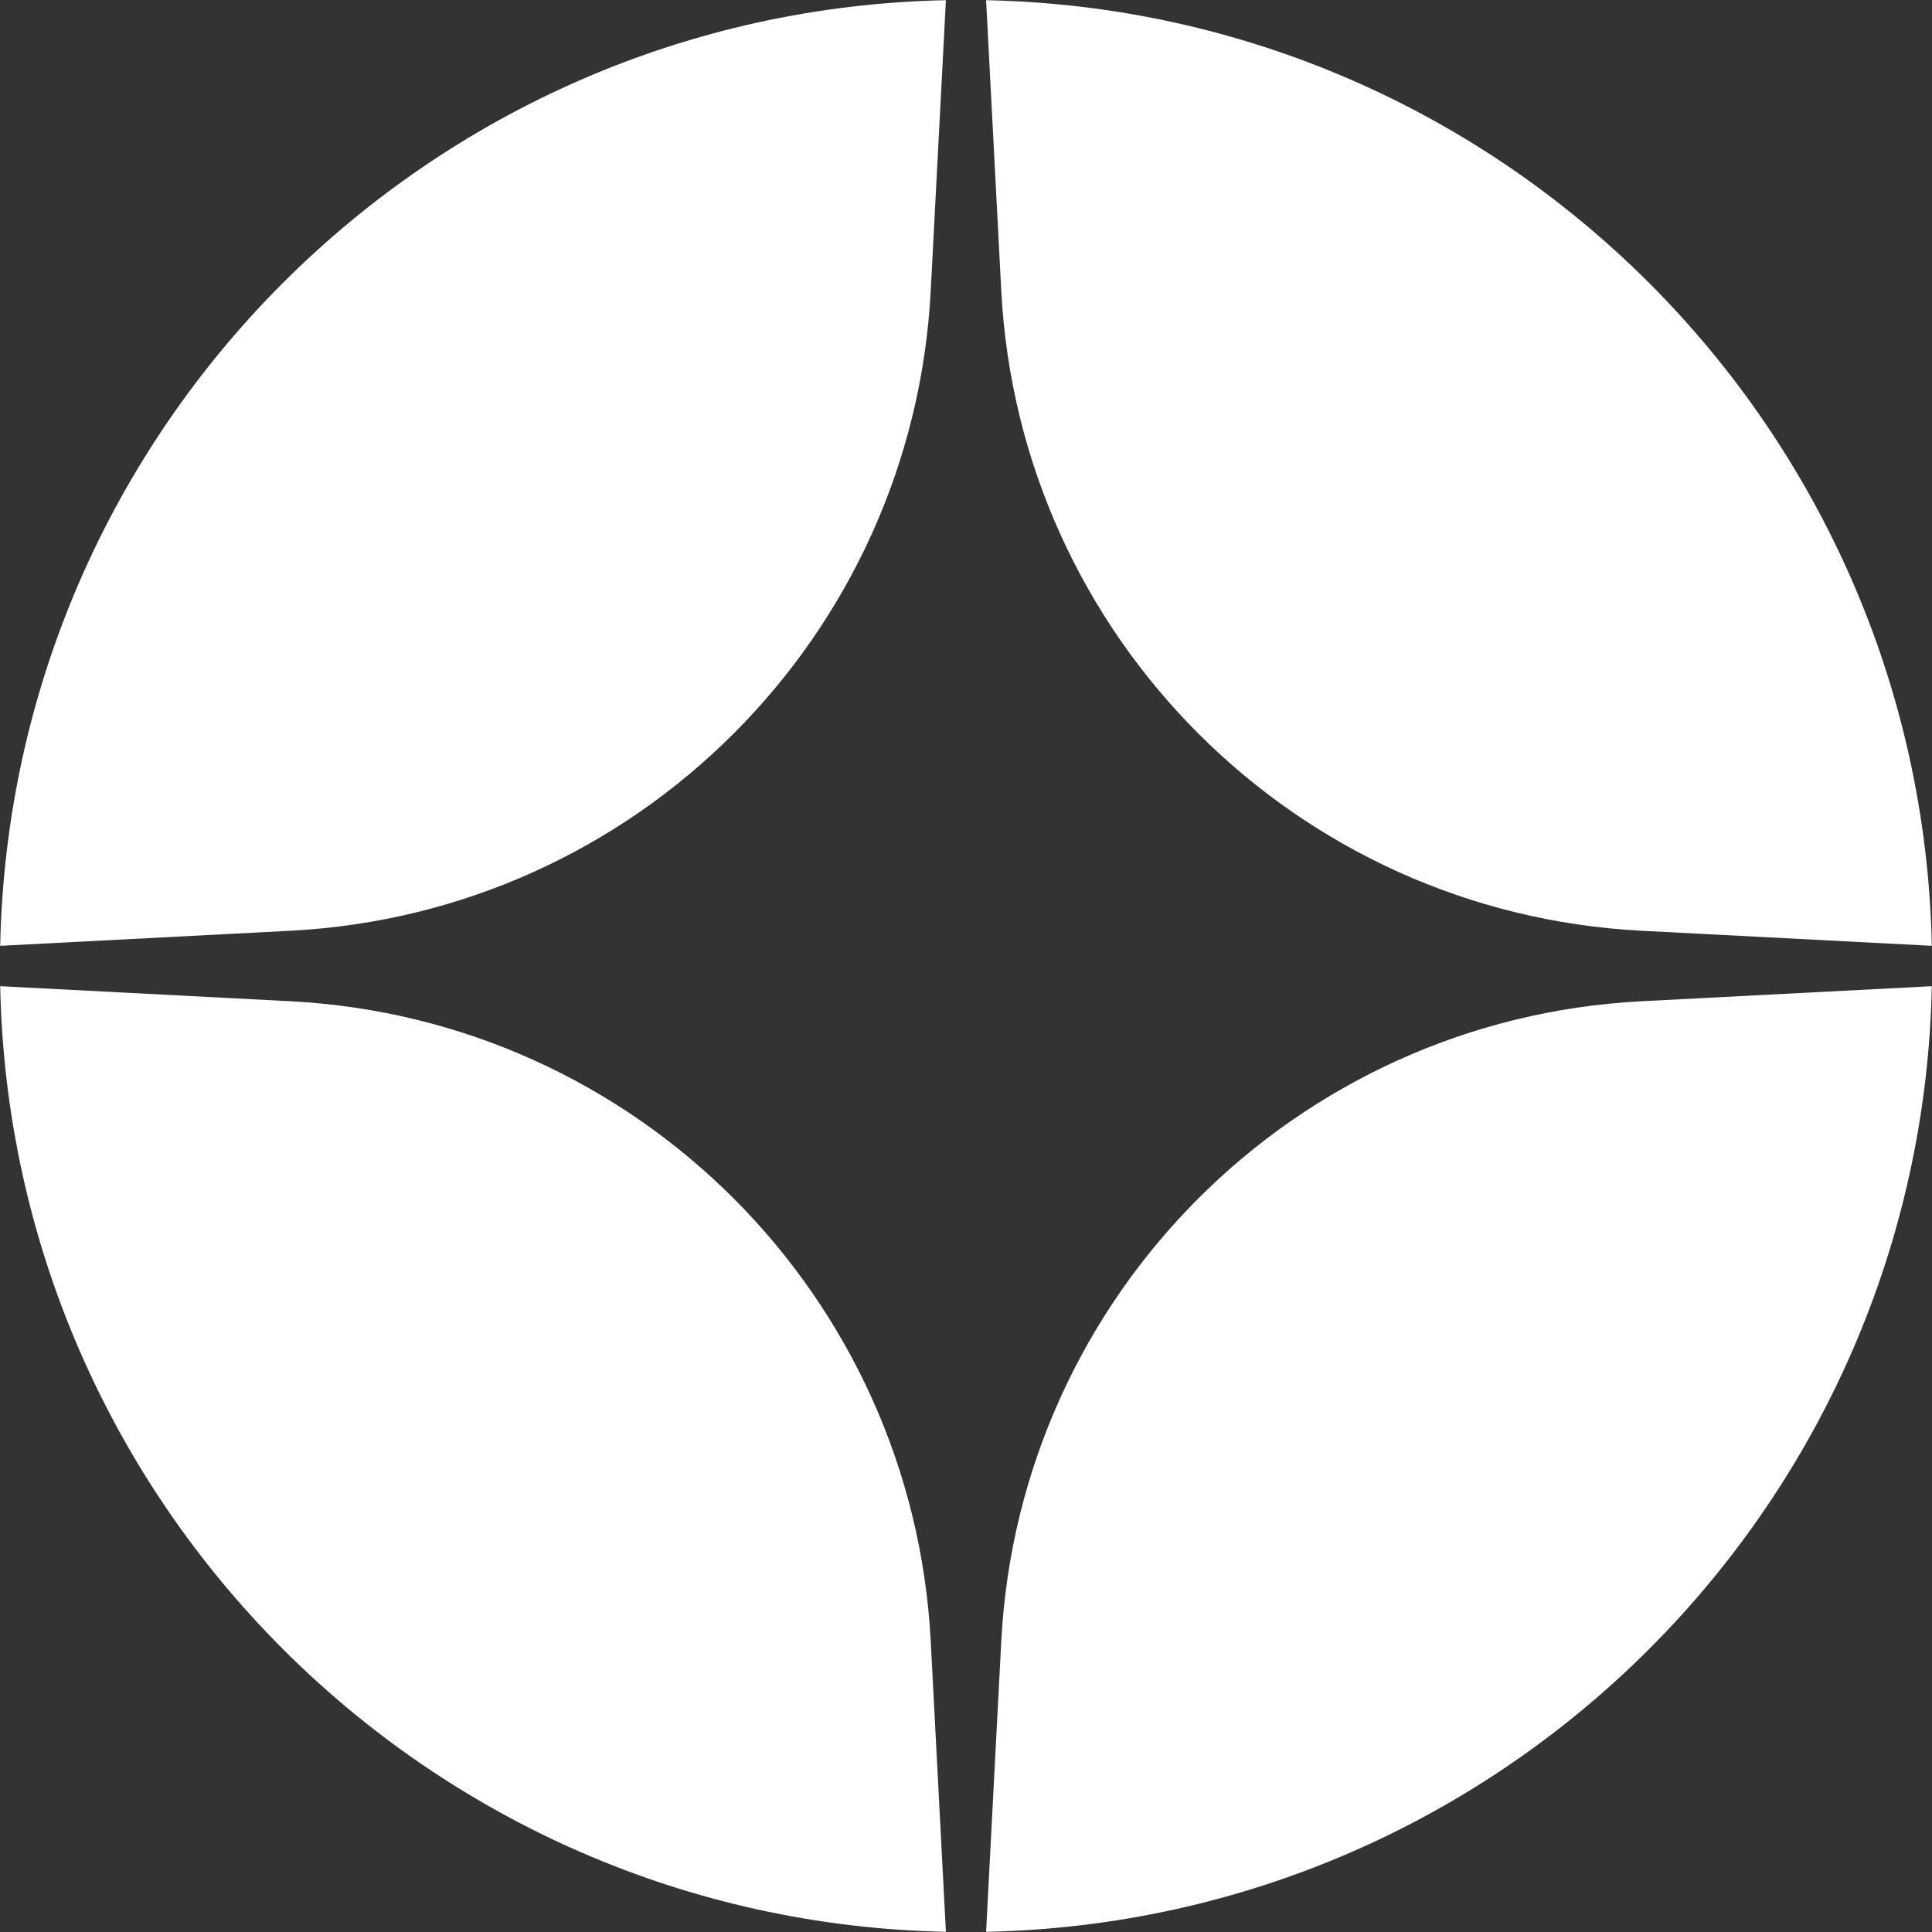
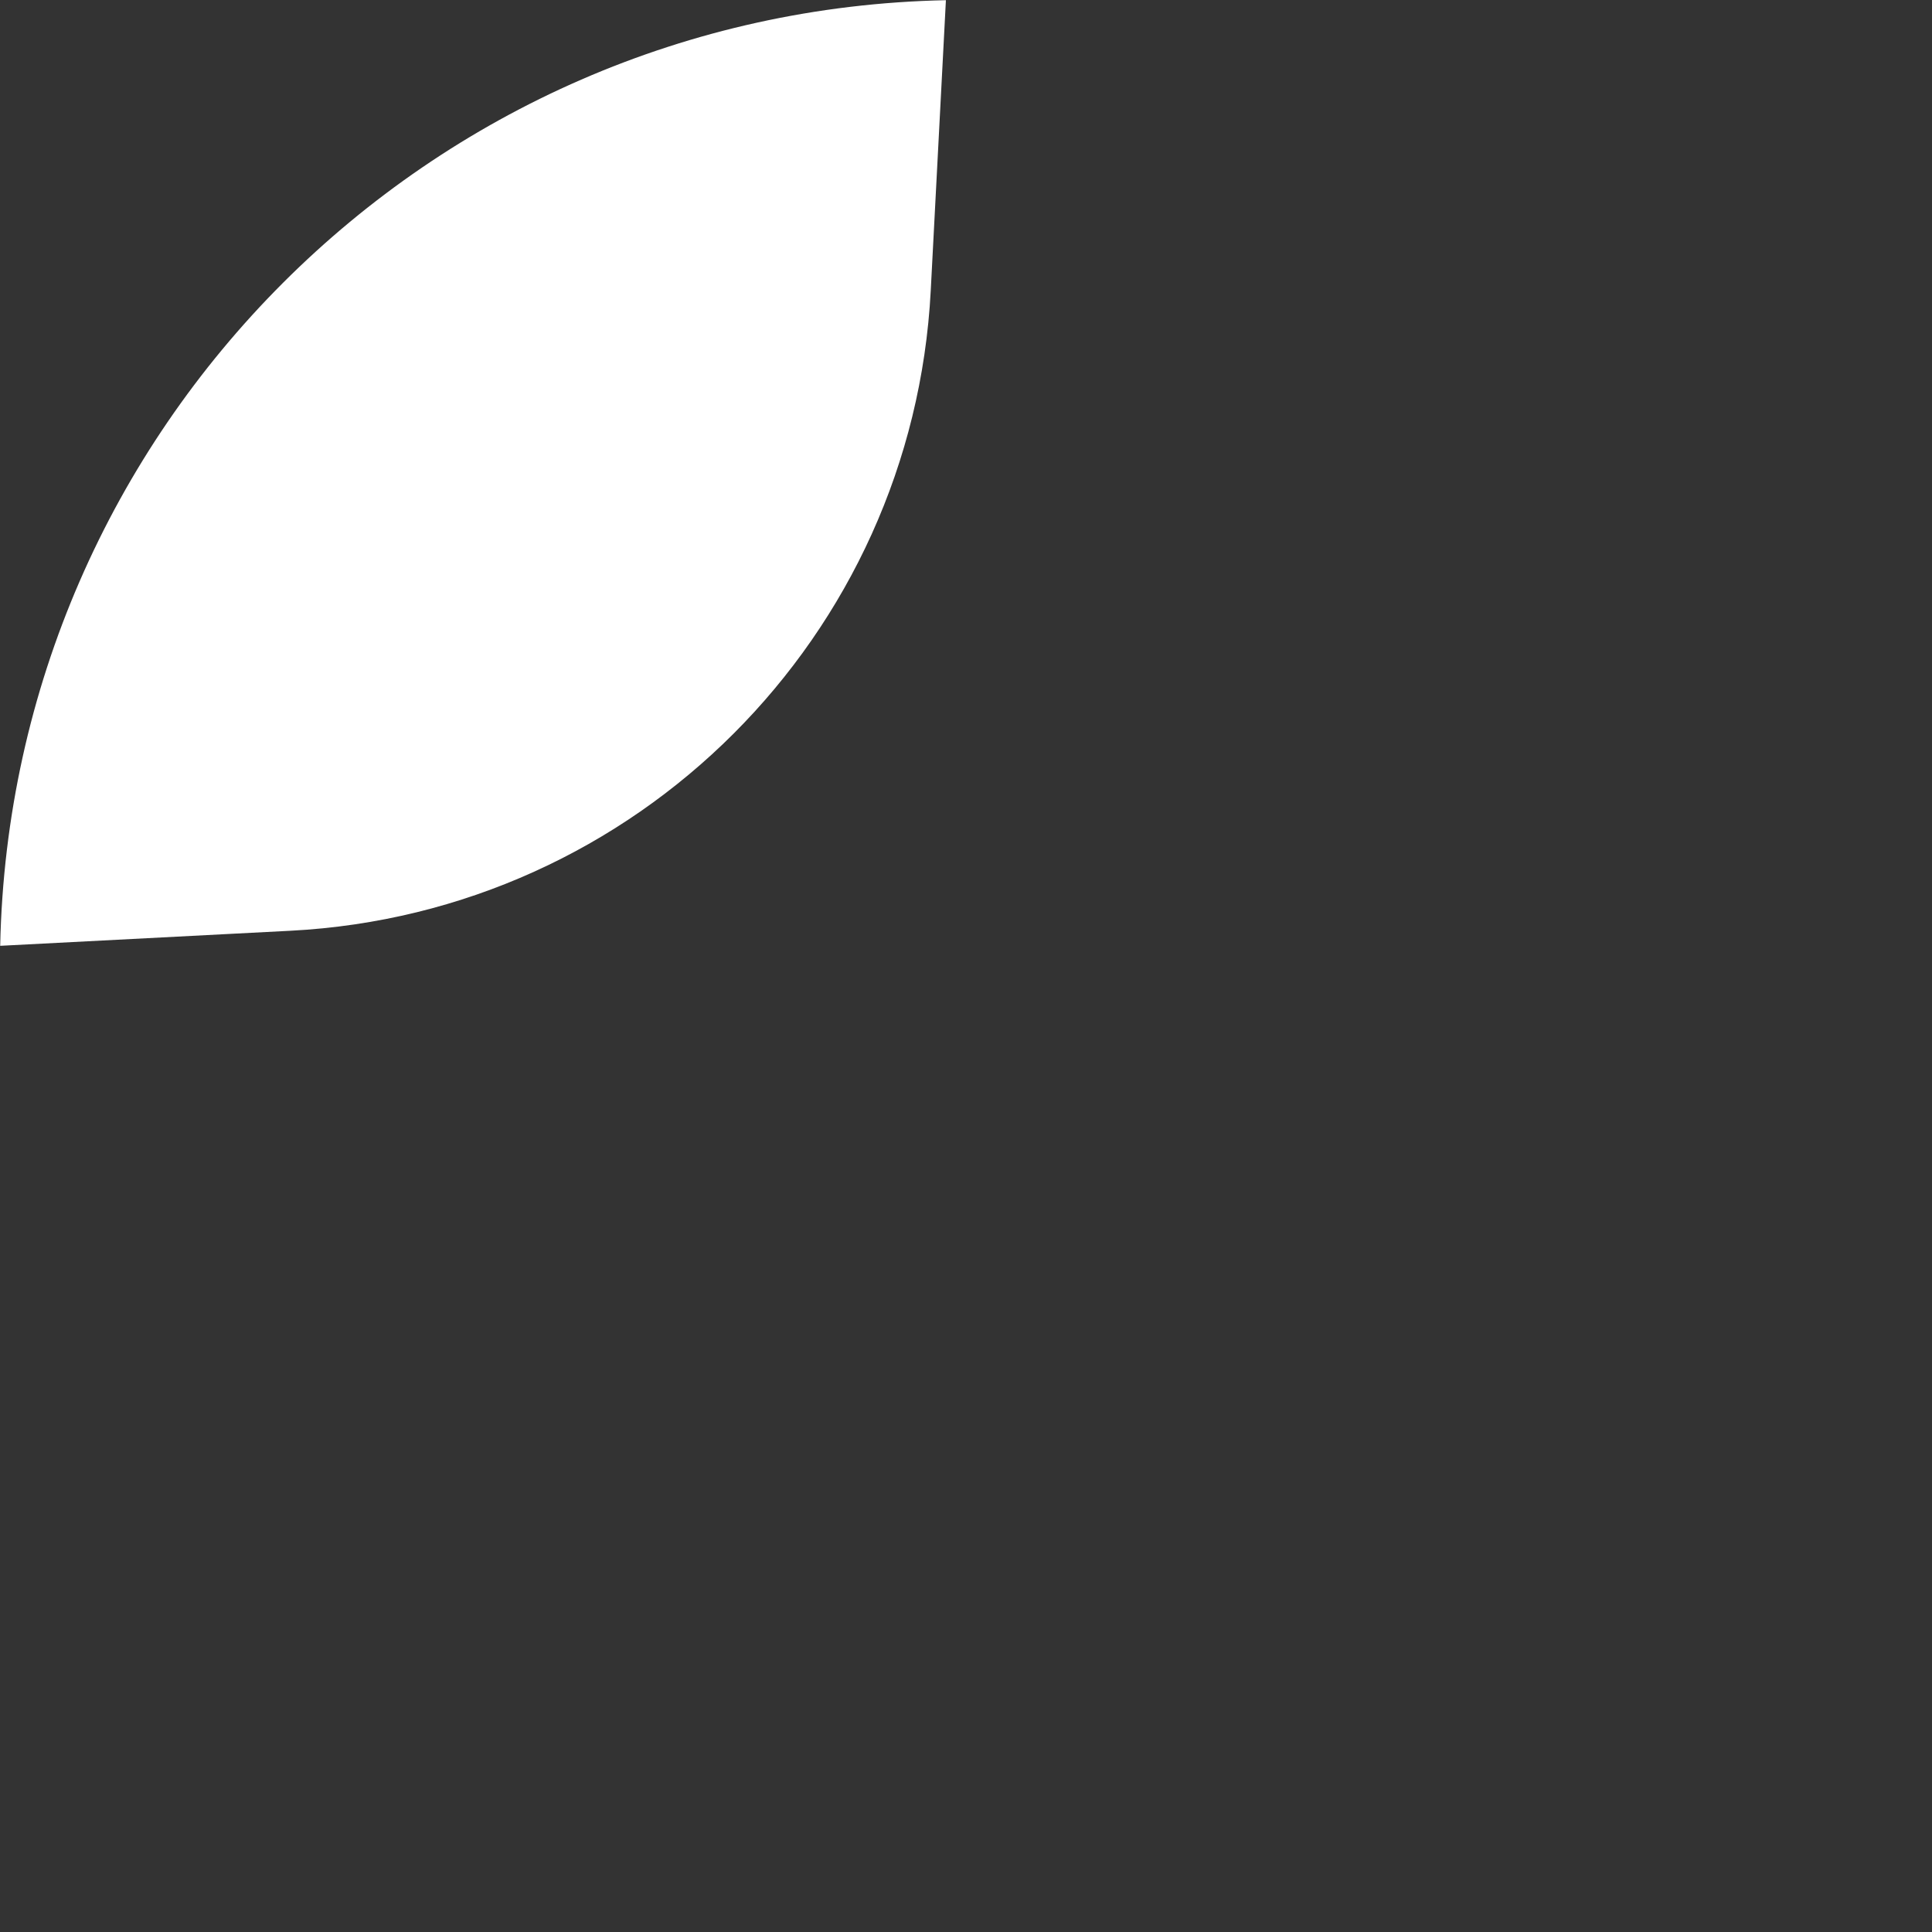
<svg xmlns="http://www.w3.org/2000/svg" width="20" height="20" viewBox="0 0 20 20" fill="none">
  <rect x="0" y="0" width="20" height="20" fill="#333333" stroke="none" />
-   <path d="M9.792 0.002C4.434 0.111 0.112 4.434 0.002 9.791L3.009 9.635C6.588 9.449 9.449 6.588 9.635 3.008L9.792 0.002Z" fill="white" />
-   <path d="M0.002 10.209C0.112 15.566 4.434 19.889 9.792 19.998L9.635 16.992C9.449 13.412 6.588 10.551 3.009 10.365L0.002 10.209Z" fill="white" />
-   <path d="M10.208 19.998C15.566 19.889 19.888 15.566 19.998 10.209L16.991 10.365C13.412 10.551 10.551 13.412 10.365 16.992L10.208 19.998Z" fill="white" />
-   <path d="M19.998 9.791C19.888 4.434 15.566 0.111 10.208 0.002L10.365 3.008C10.551 6.588 13.412 9.449 16.991 9.635L19.998 9.791Z" fill="white" />
+   <path d="M9.792 0.002C4.434 0.111 0.112 4.434 0.002 9.791L3.009 9.635C6.588 9.449 9.449 6.588 9.635 3.008Z" fill="white" />
</svg>